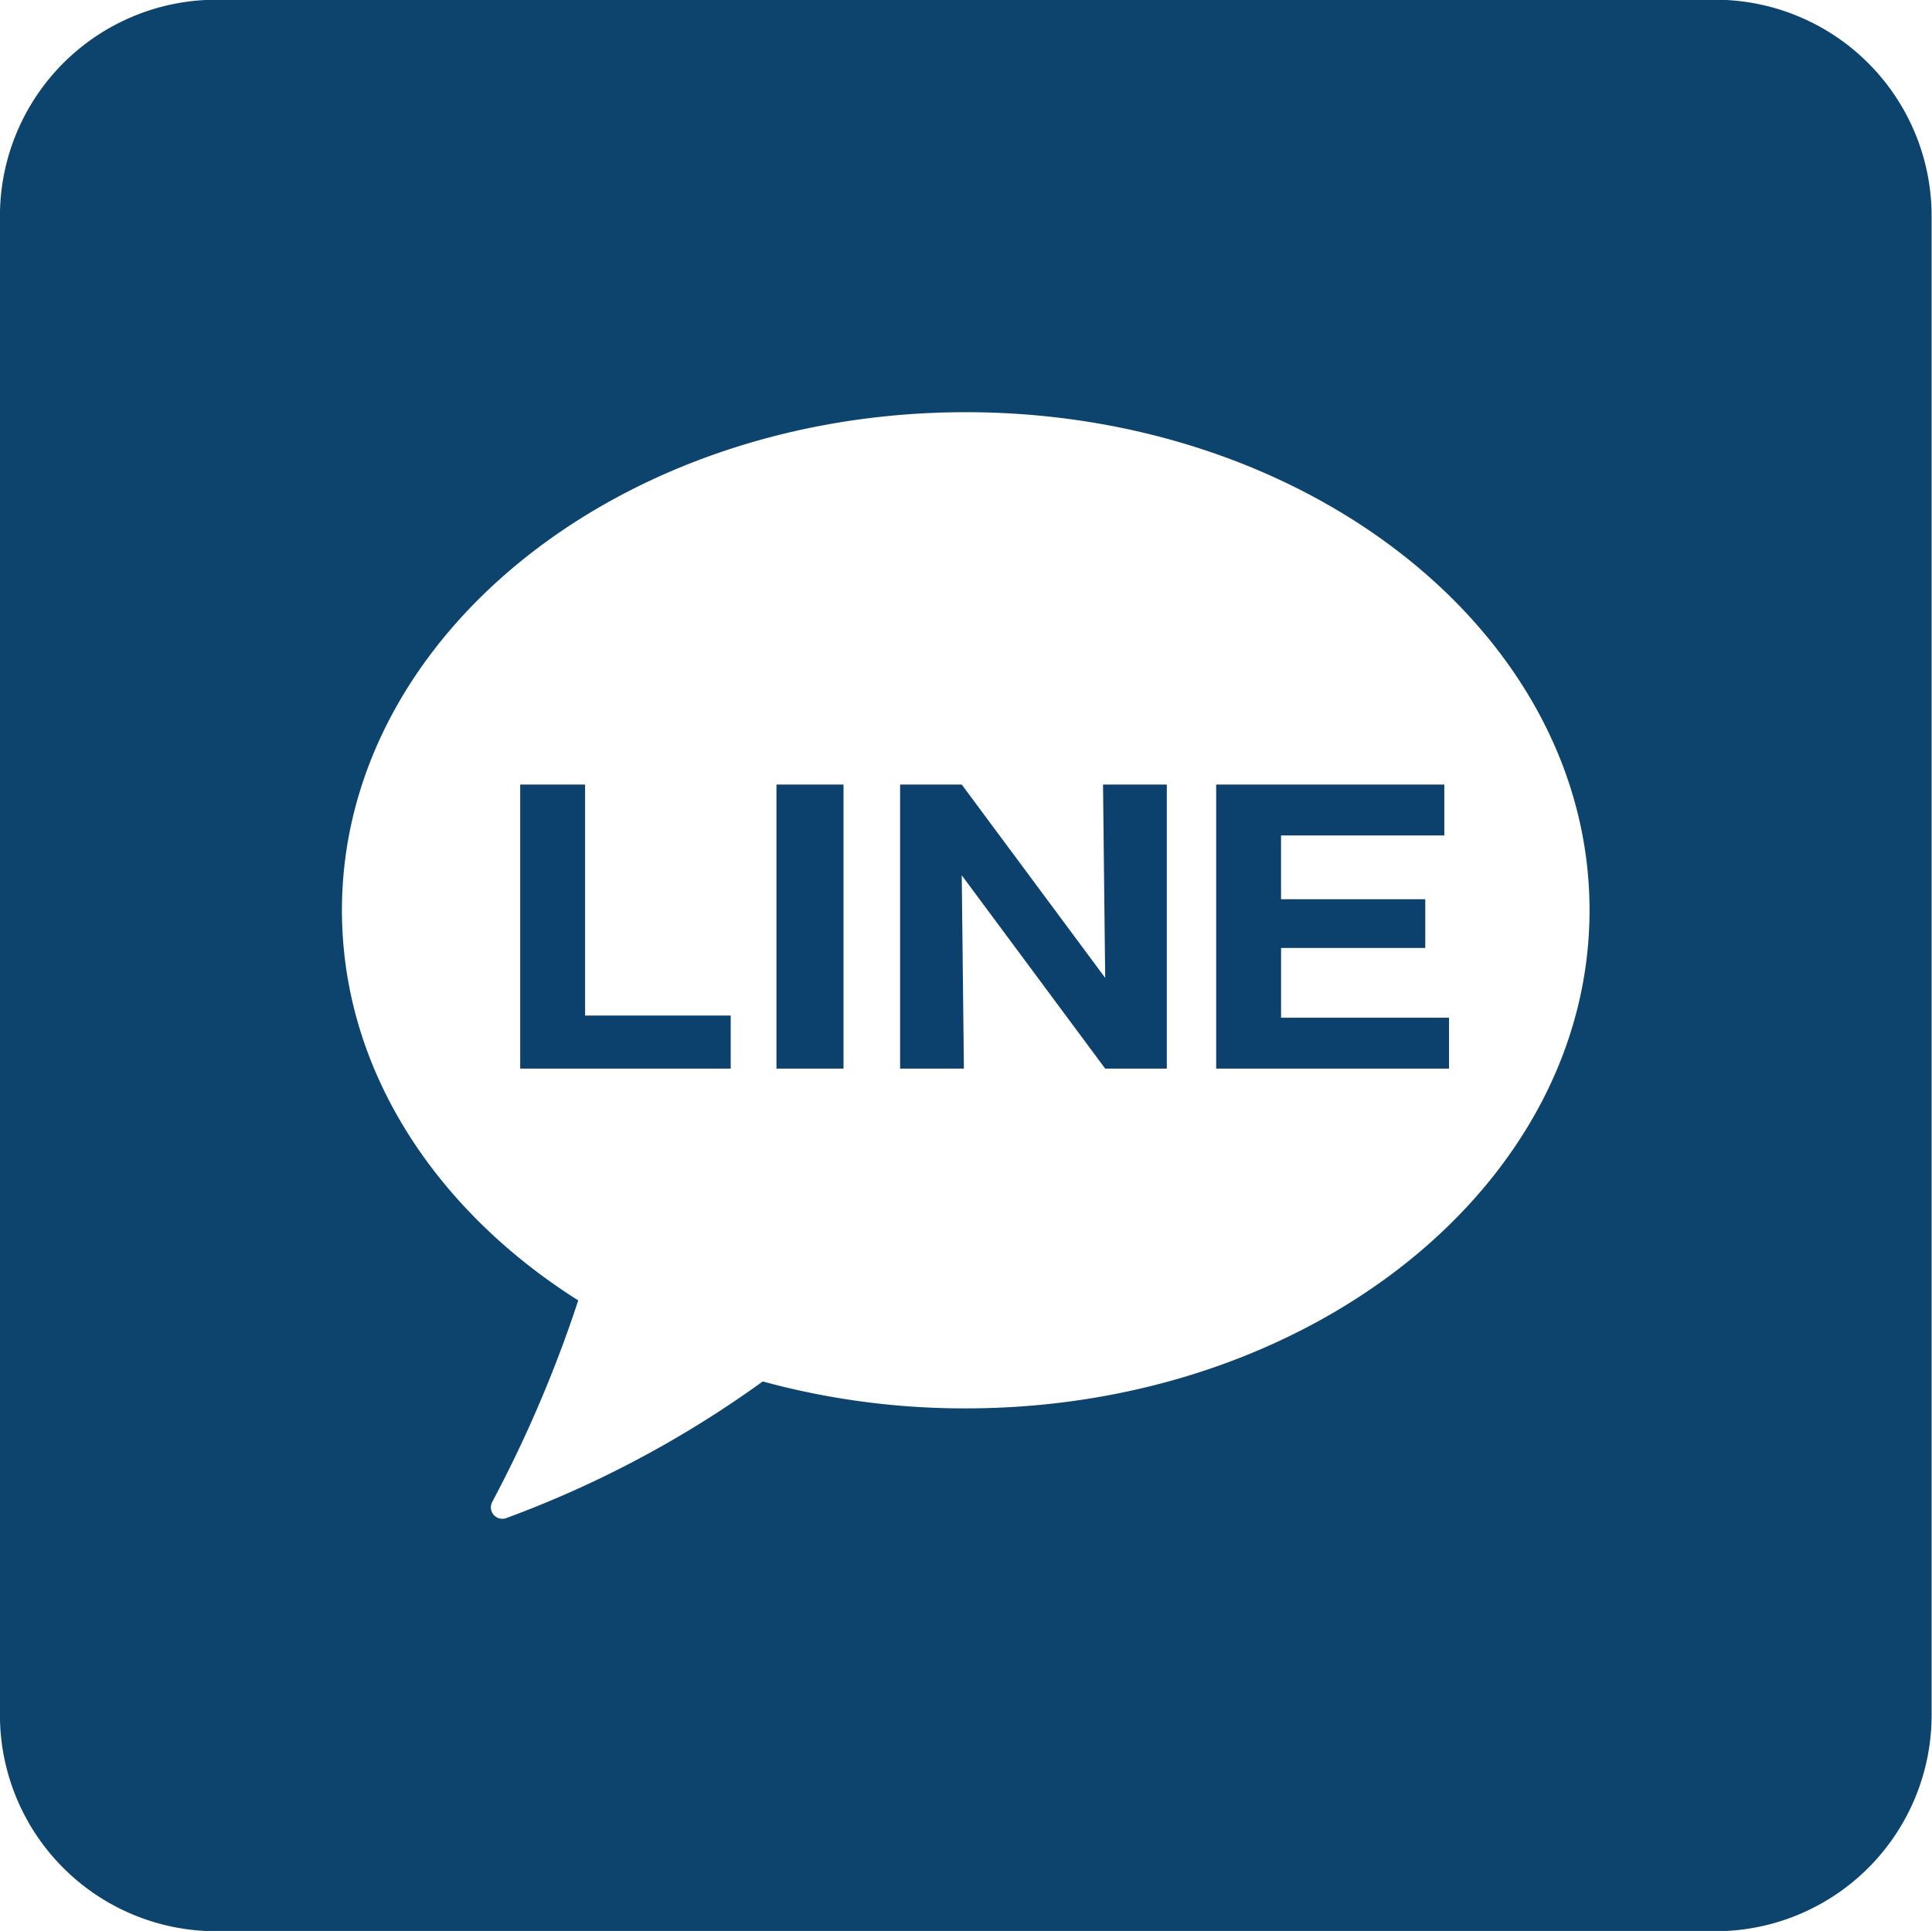
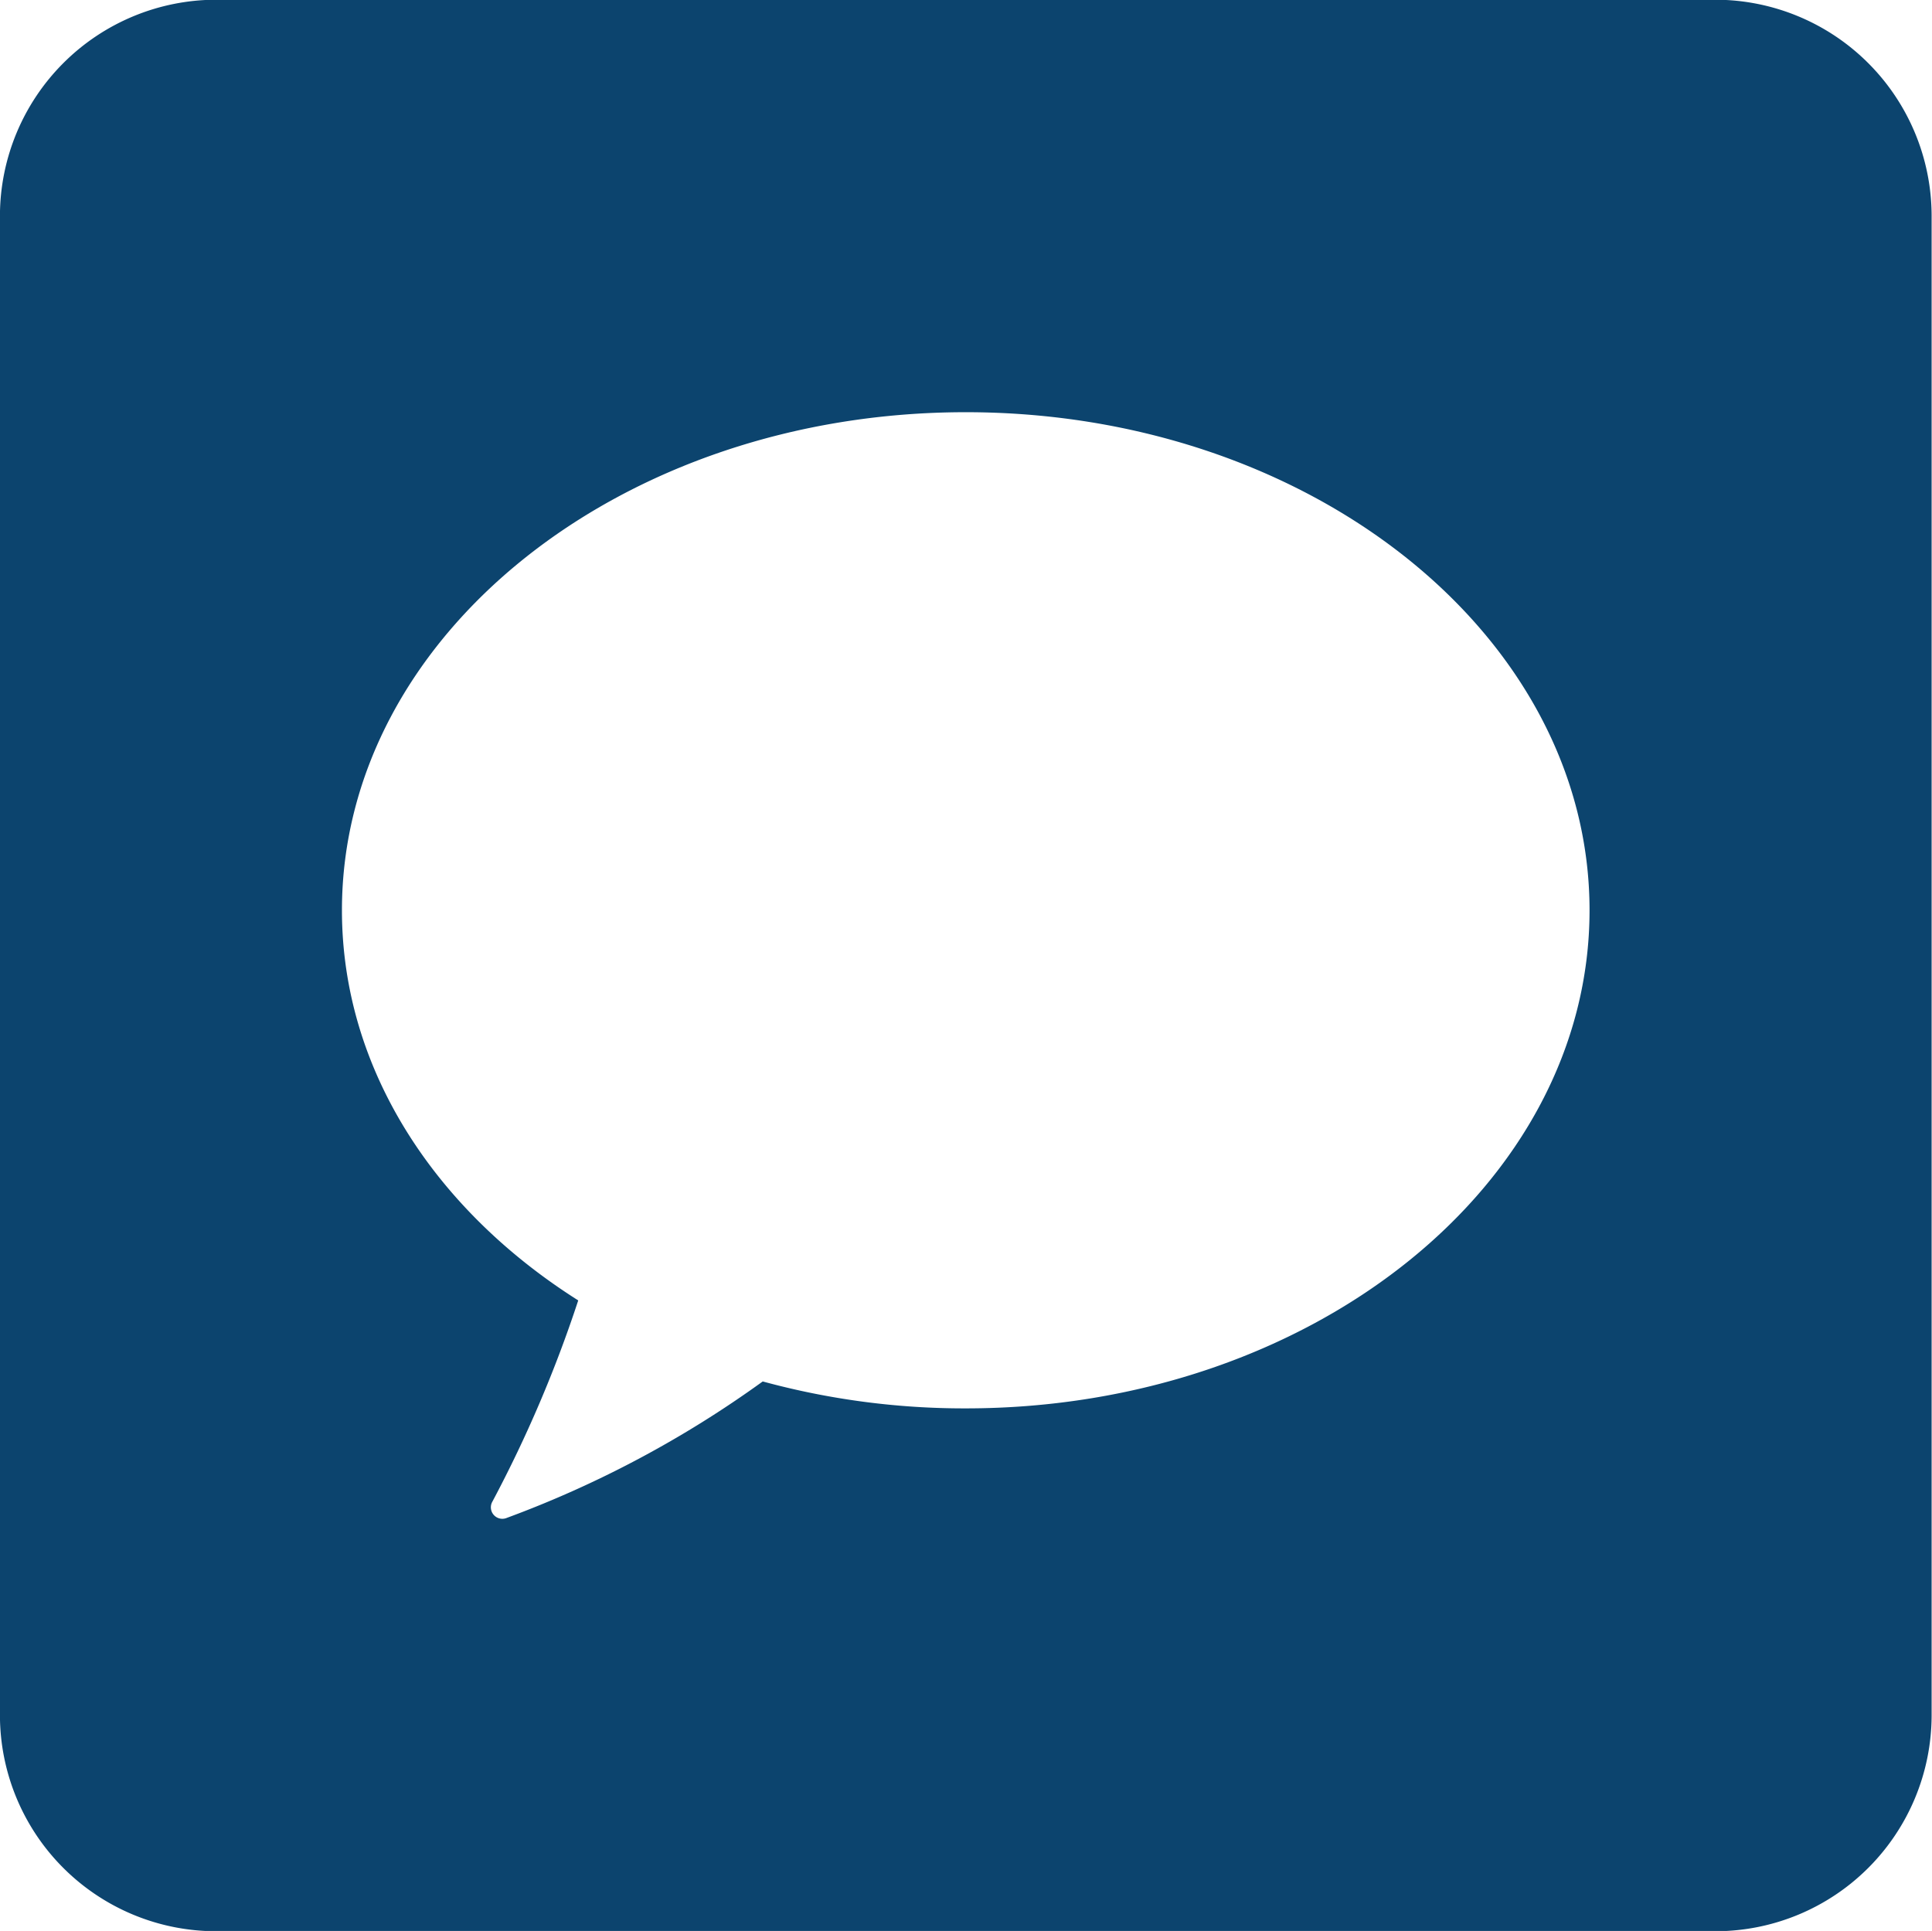
<svg xmlns="http://www.w3.org/2000/svg" id="グループ_160" data-name="グループ 160" width="71.75" height="71.72" viewBox="0 0 71.75 71.72">
  <defs>
    <style>
      .cls-1 {
        fill: #0c446e;
      }

      .cls-1, .cls-2 {
        fill-rule: evenodd;
      }

      .cls-2 {
        fill: #0d416d;
      }
    </style>
  </defs>
  <path id="シェイプ_8" data-name="シェイプ 8" class="cls-1" d="M859.349,4626.05H803.634a8.037,8.037,0,0,0-8.011,8.01v55.72a8.031,8.031,0,0,0,8.011,8.01h55.715a8.032,8.032,0,0,0,8.012-8.01v-55.72A8.038,8.038,0,0,0,859.349,4626.05Zm-27.857,52.32a28.457,28.457,0,0,1-7.541-1,39.625,39.625,0,0,1-9.538,5.08,0.426,0.426,0,0,1-.5-0.62,47.3,47.3,0,0,0,3.186-7.47c-5.343-3.38-8.775-8.61-8.775-14.49,0-10.21,10.373-18.5,23.167-18.5s23.166,8.29,23.166,18.5S844.286,4678.37,831.492,4678.37Z" transform="translate(-795.625 -4626.06)" />
-   <path id="LINE" class="cls-2" d="M822.762,4665.75v-1.97h-5.408v-8.58h-2.41v10.55h7.818Zm4.189-10.55h-2.49v10.55h2.49V4655.2Zm12.007,10.55V4655.2h-2.369l0.08,7.18-5.327-7.18h-2.289v10.55h2.369l-0.08-7.18,5.327,7.18h2.289Zm4.243-1.89v-2.59h5.355v-1.81H843.2v-2.37h6.064v-1.89h-8.473v10.55h8.647v-1.89H843.2Z" transform="translate(-795.625 -4626.06)" />
</svg>